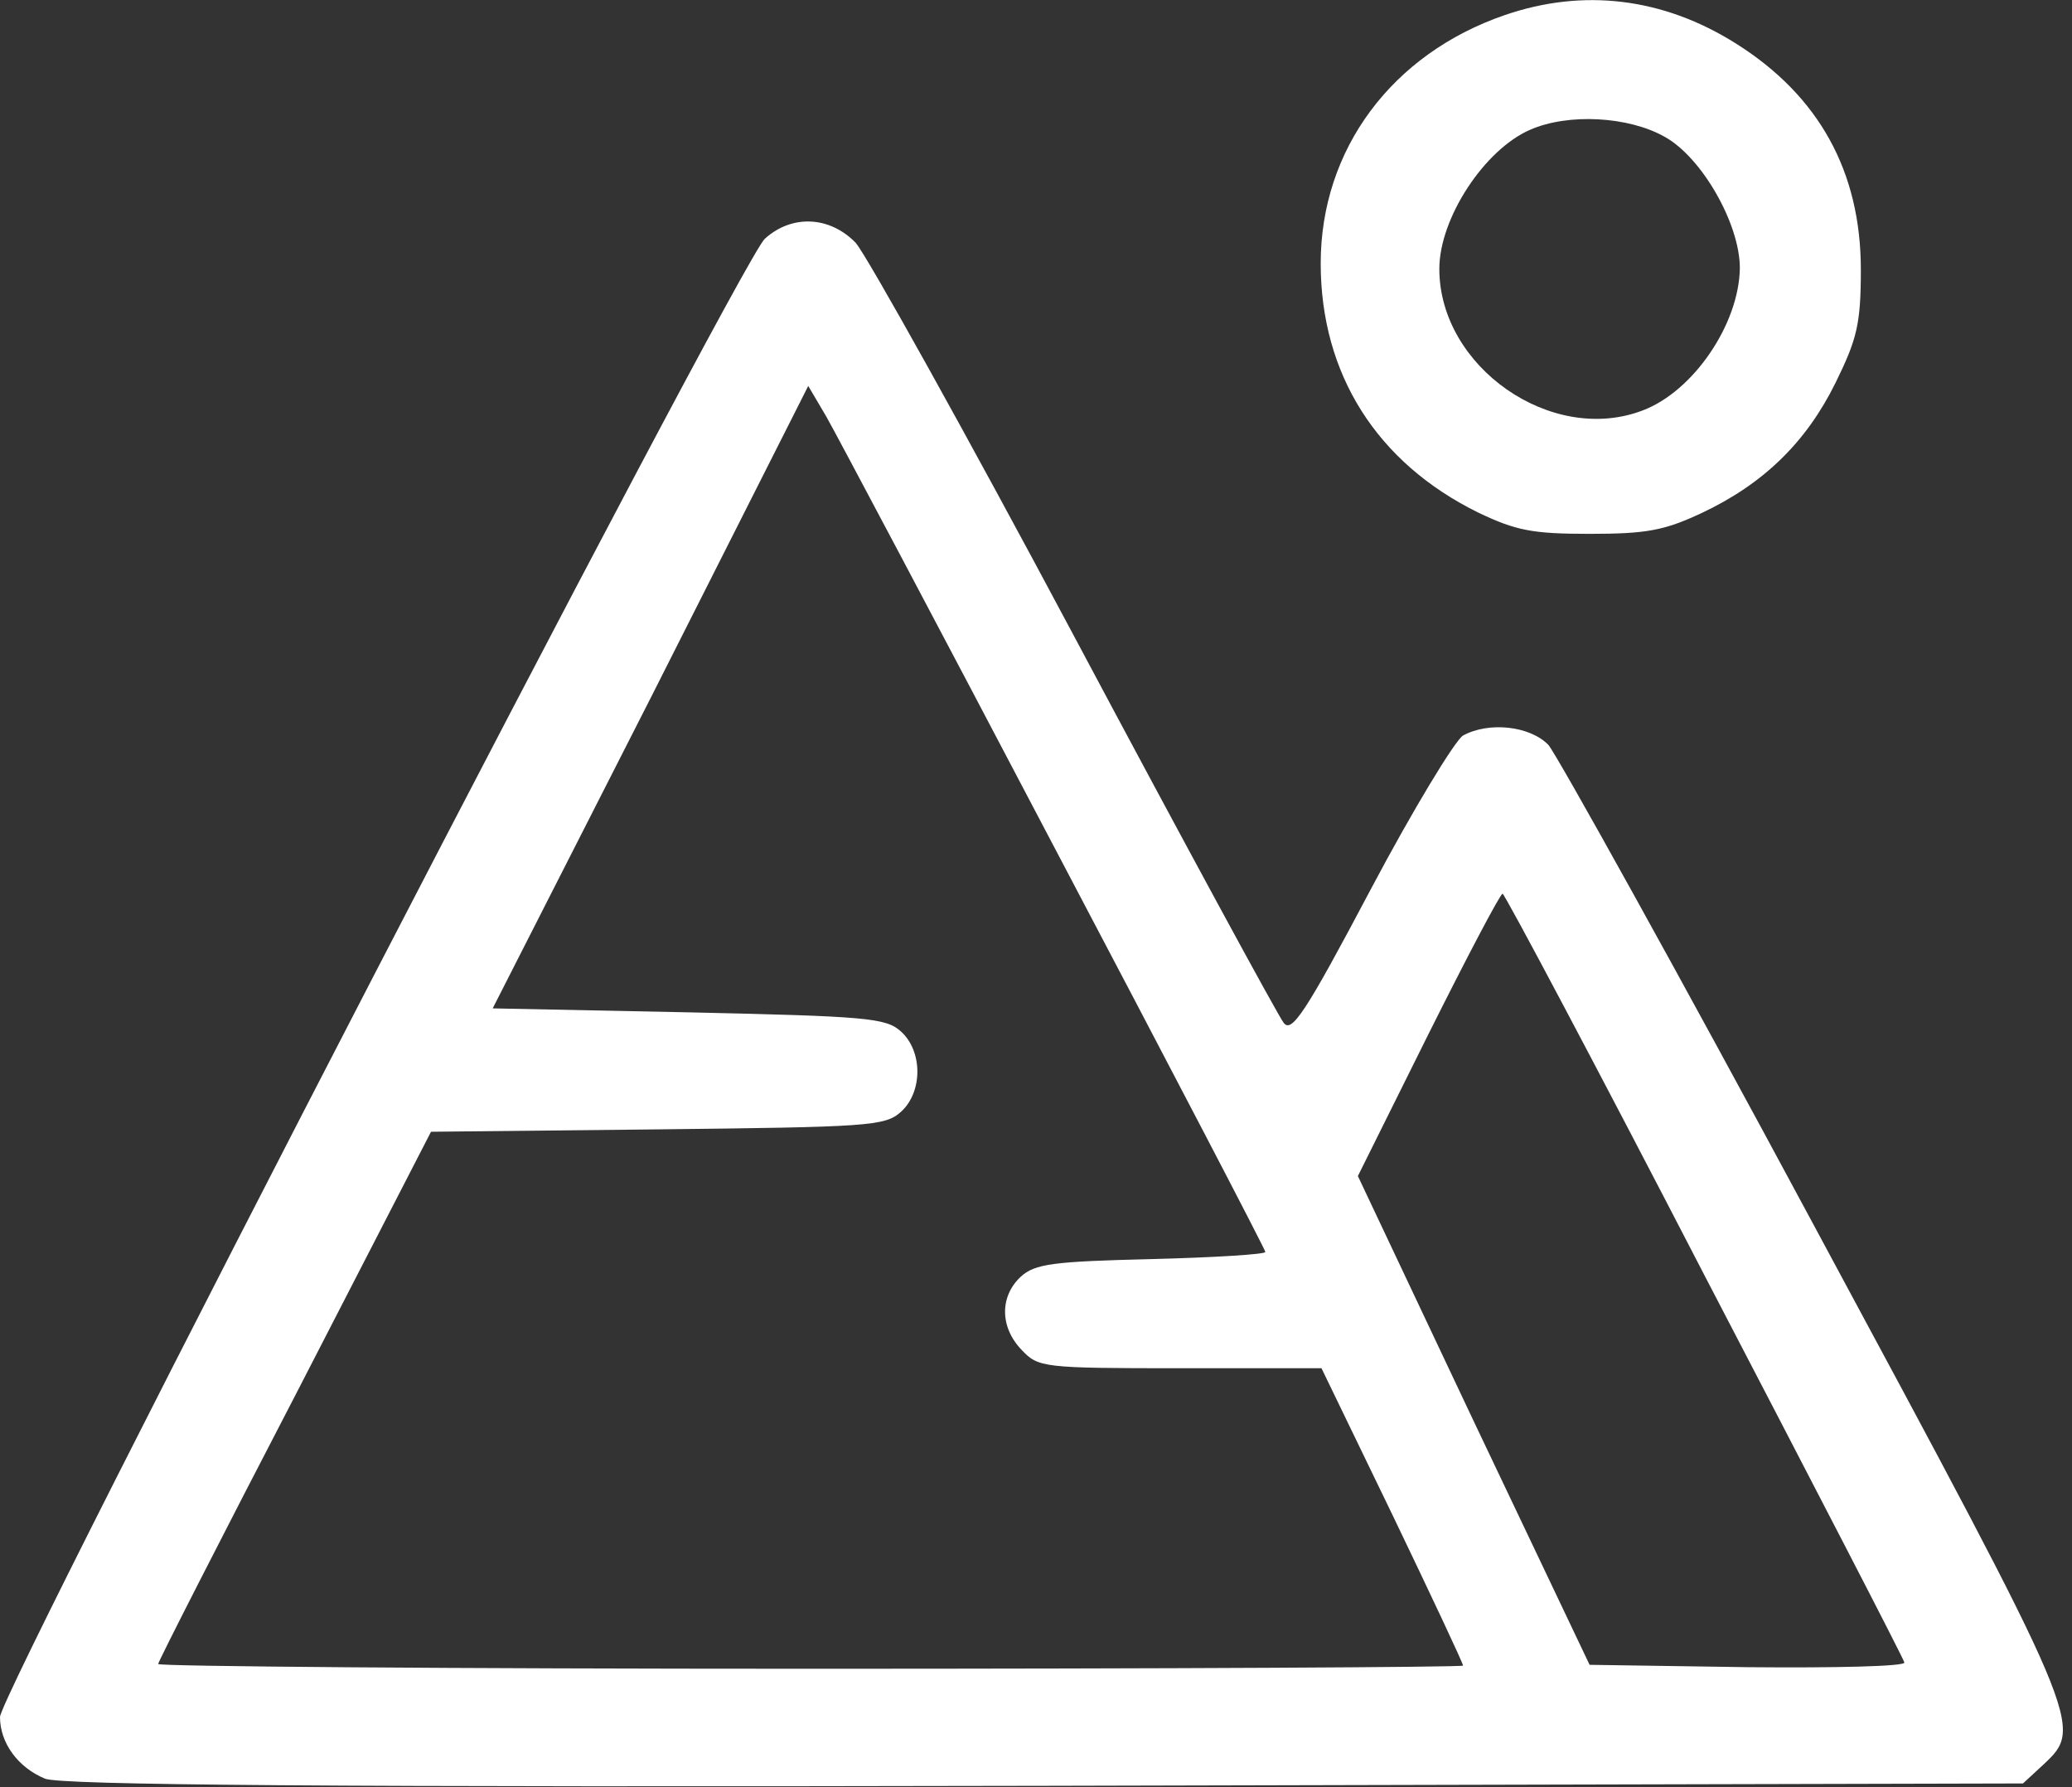
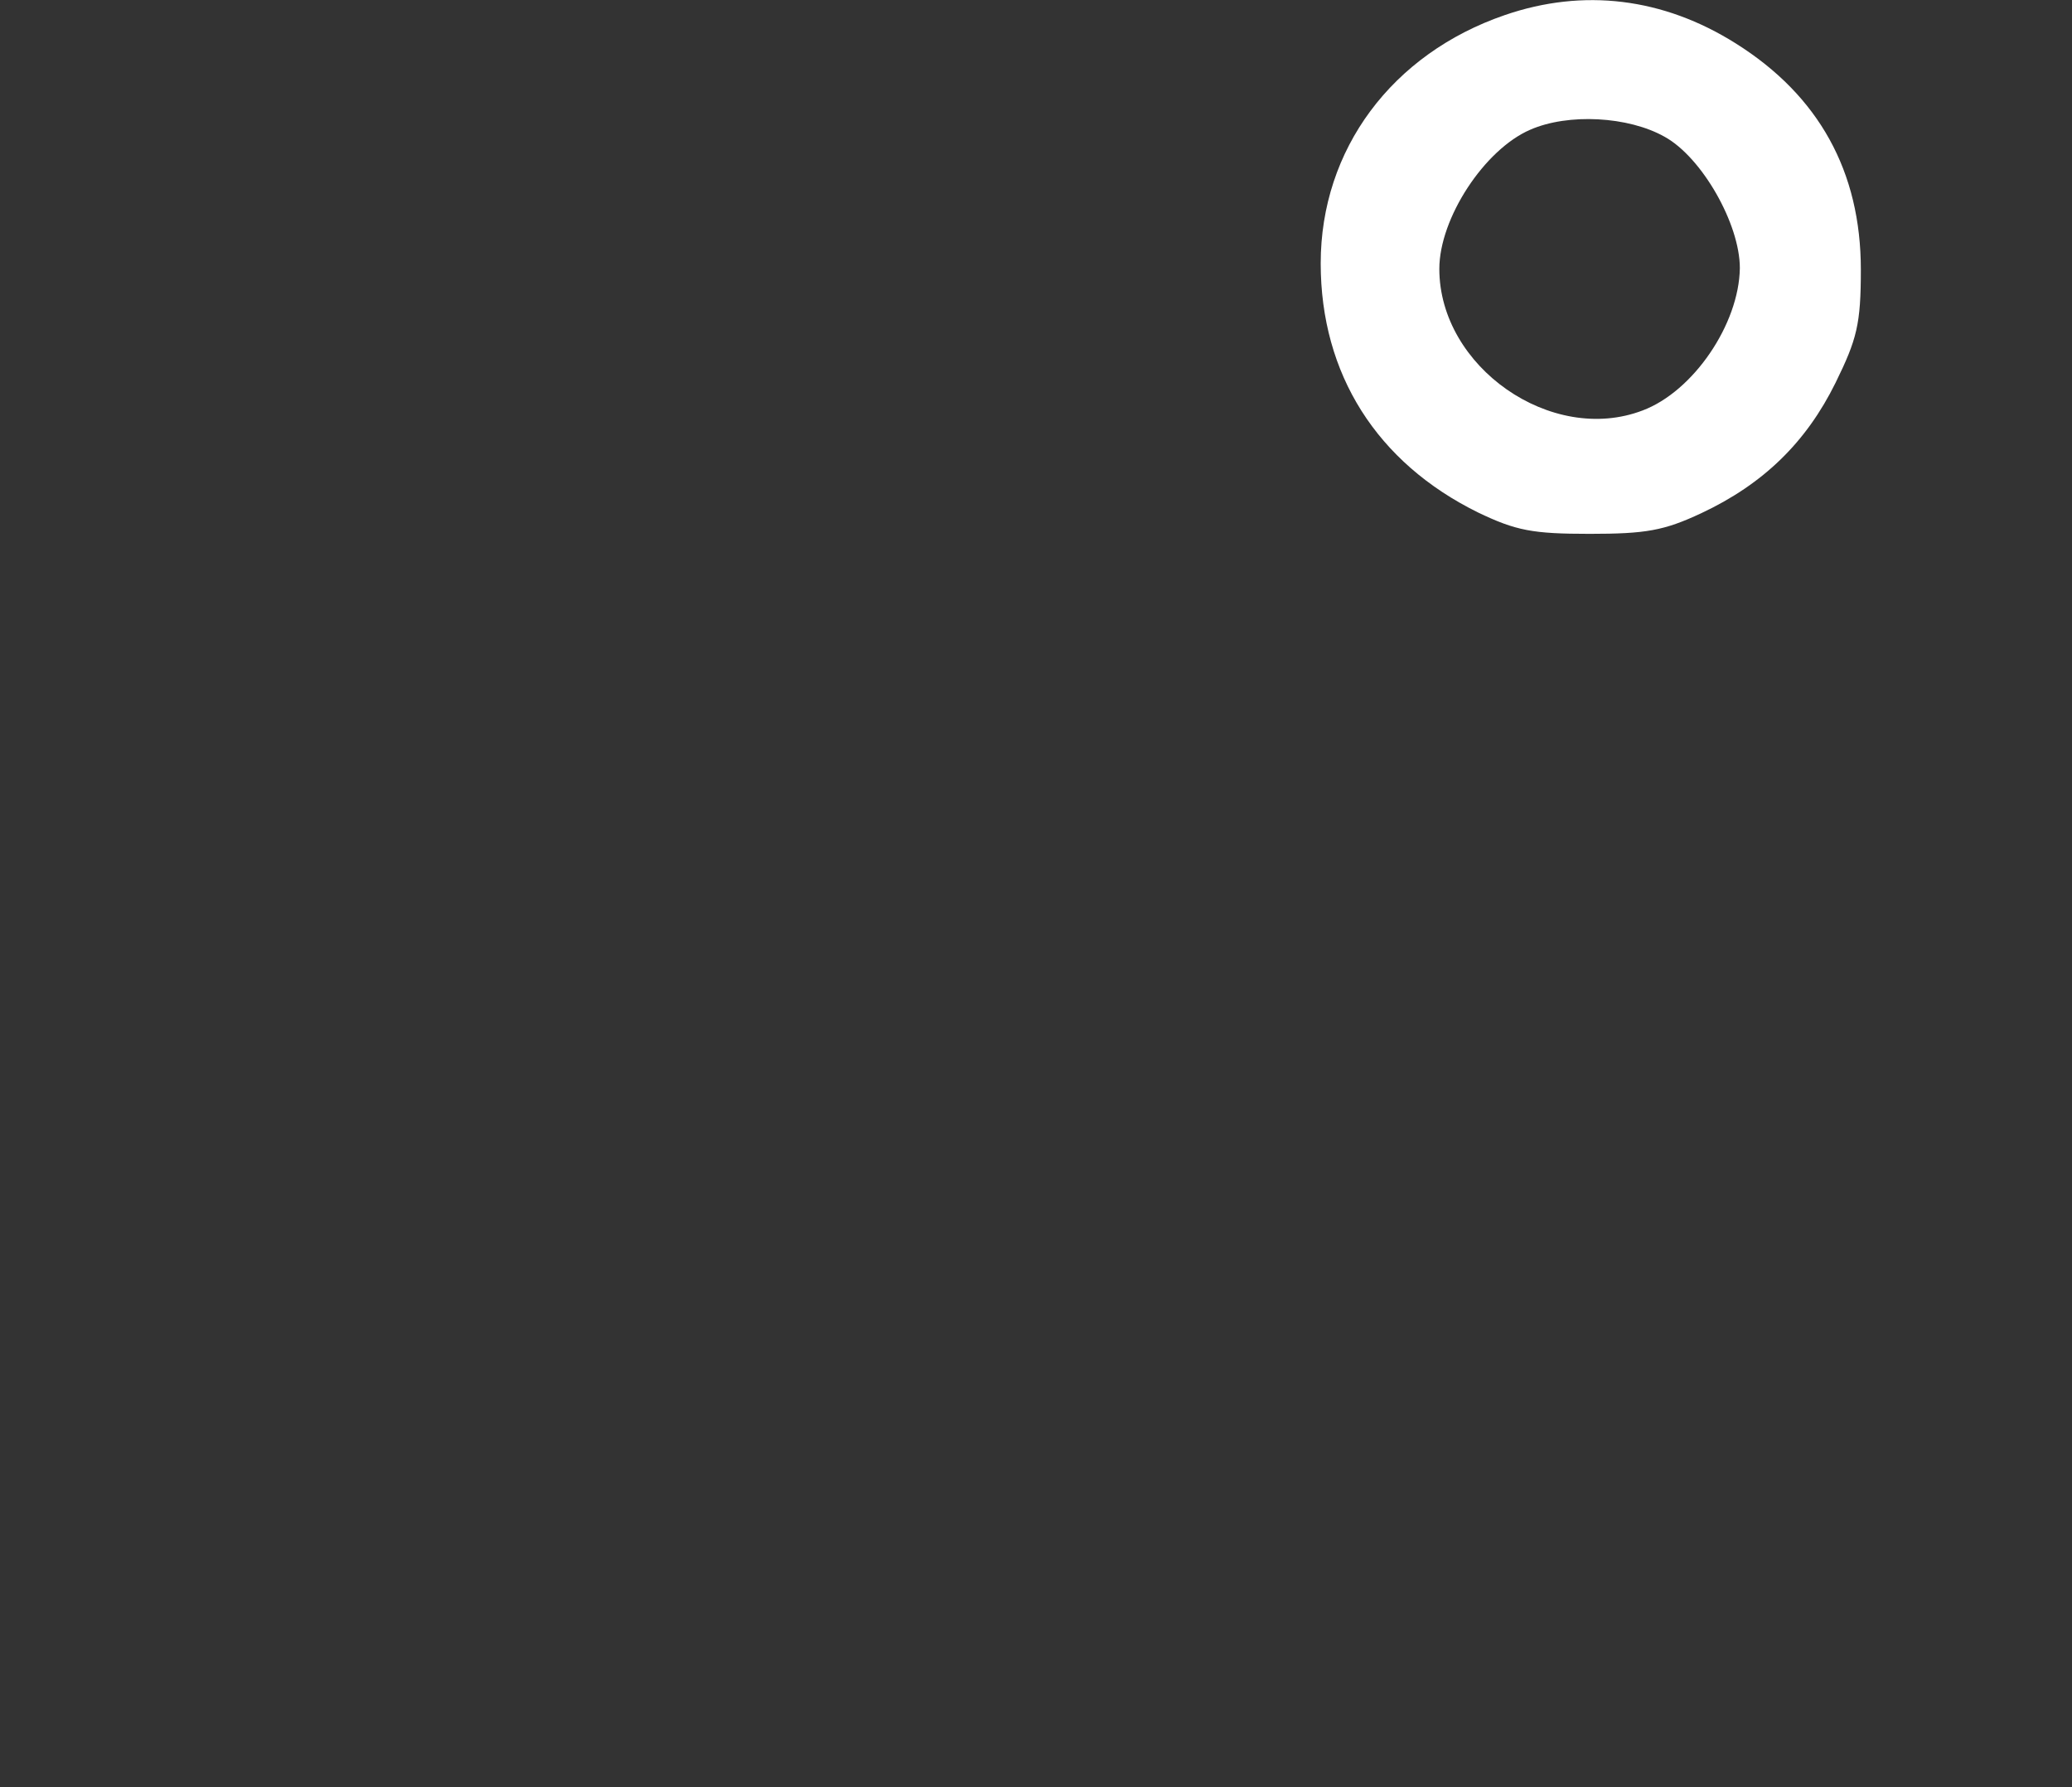
<svg xmlns="http://www.w3.org/2000/svg" width="262pt" height="226pt" viewBox="0 0 262 226" preserveAspectRatio="xMidYMid meet">
  <rect x="0" y="0" width="262" height="226" fill="#333333" stroke="none" />
  <g transform="translate(0,226) scale(0.1,-0.1)" fill="#fff" stroke="none">
    <path d="M1903 2241 c-143 -49 -233 -170 -233 -314 0 -140 71 -252 199 -315         48 -23 69 -27 141 -27 71 0 94 4 141 26 79 37 133 90 170 165 27 55 32 74 32         143 0 124 -53 220 -158 286 -92 58 -193 70 -292 36z m202 -154 c47 -26 95         -110 95 -166 -1 -71 -59 -156 -123 -180 -115 -44 -257 55 -257 179 0 64 57         151 115 176 48 21 124 17 170 -9z" />
-     <path d="M967 1958 c-32 -30 -967 -1837 -967 -1869 0 -33 23 -64 57 -78 21 -8         347 -11 1265 -9 l1236 3 26 24 c51 48 51 48 -290 681 -173 322 -325 595 -336         608 -23 24 -75 30 -108 12 -10 -6 -63 -93 -117 -195 -83 -157 -100 -182 -110         -168 -7 9 -126 228 -264 487 -138 259 -263 483 -277 499 -33 34 -81 36 -115 5z         m366 -769 c147 -279 267 -509 267 -512 0 -3 -65 -7 -144 -9 -125 -3 -147 -6         -165 -22 -27 -25 -27 -64 1 -93 21 -22 26 -23 200 -23 l179 0 90 -186 c49         -102 89 -187 89 -190 0 -2 -371 -4 -825 -4 -454 0 -825 3 -825 6 0 3 78 156         173 339 l172 334 286 3 c266 3 288 4 308 22 28 25 28 77 0 102 -19 17 -43 19         -269 24 l-247 5 200 393 199 394 23 -39 c12 -21 142 -266 288 -544z m822 -541         c138 -265 252 -485 253 -490 2 -5 -87 -7 -197 -6 l-201 3 -147 309 -146 309         89 179 c49 98 91 178 94 178 3 -1 118 -217 255 -482z" />
  </g>
</svg>